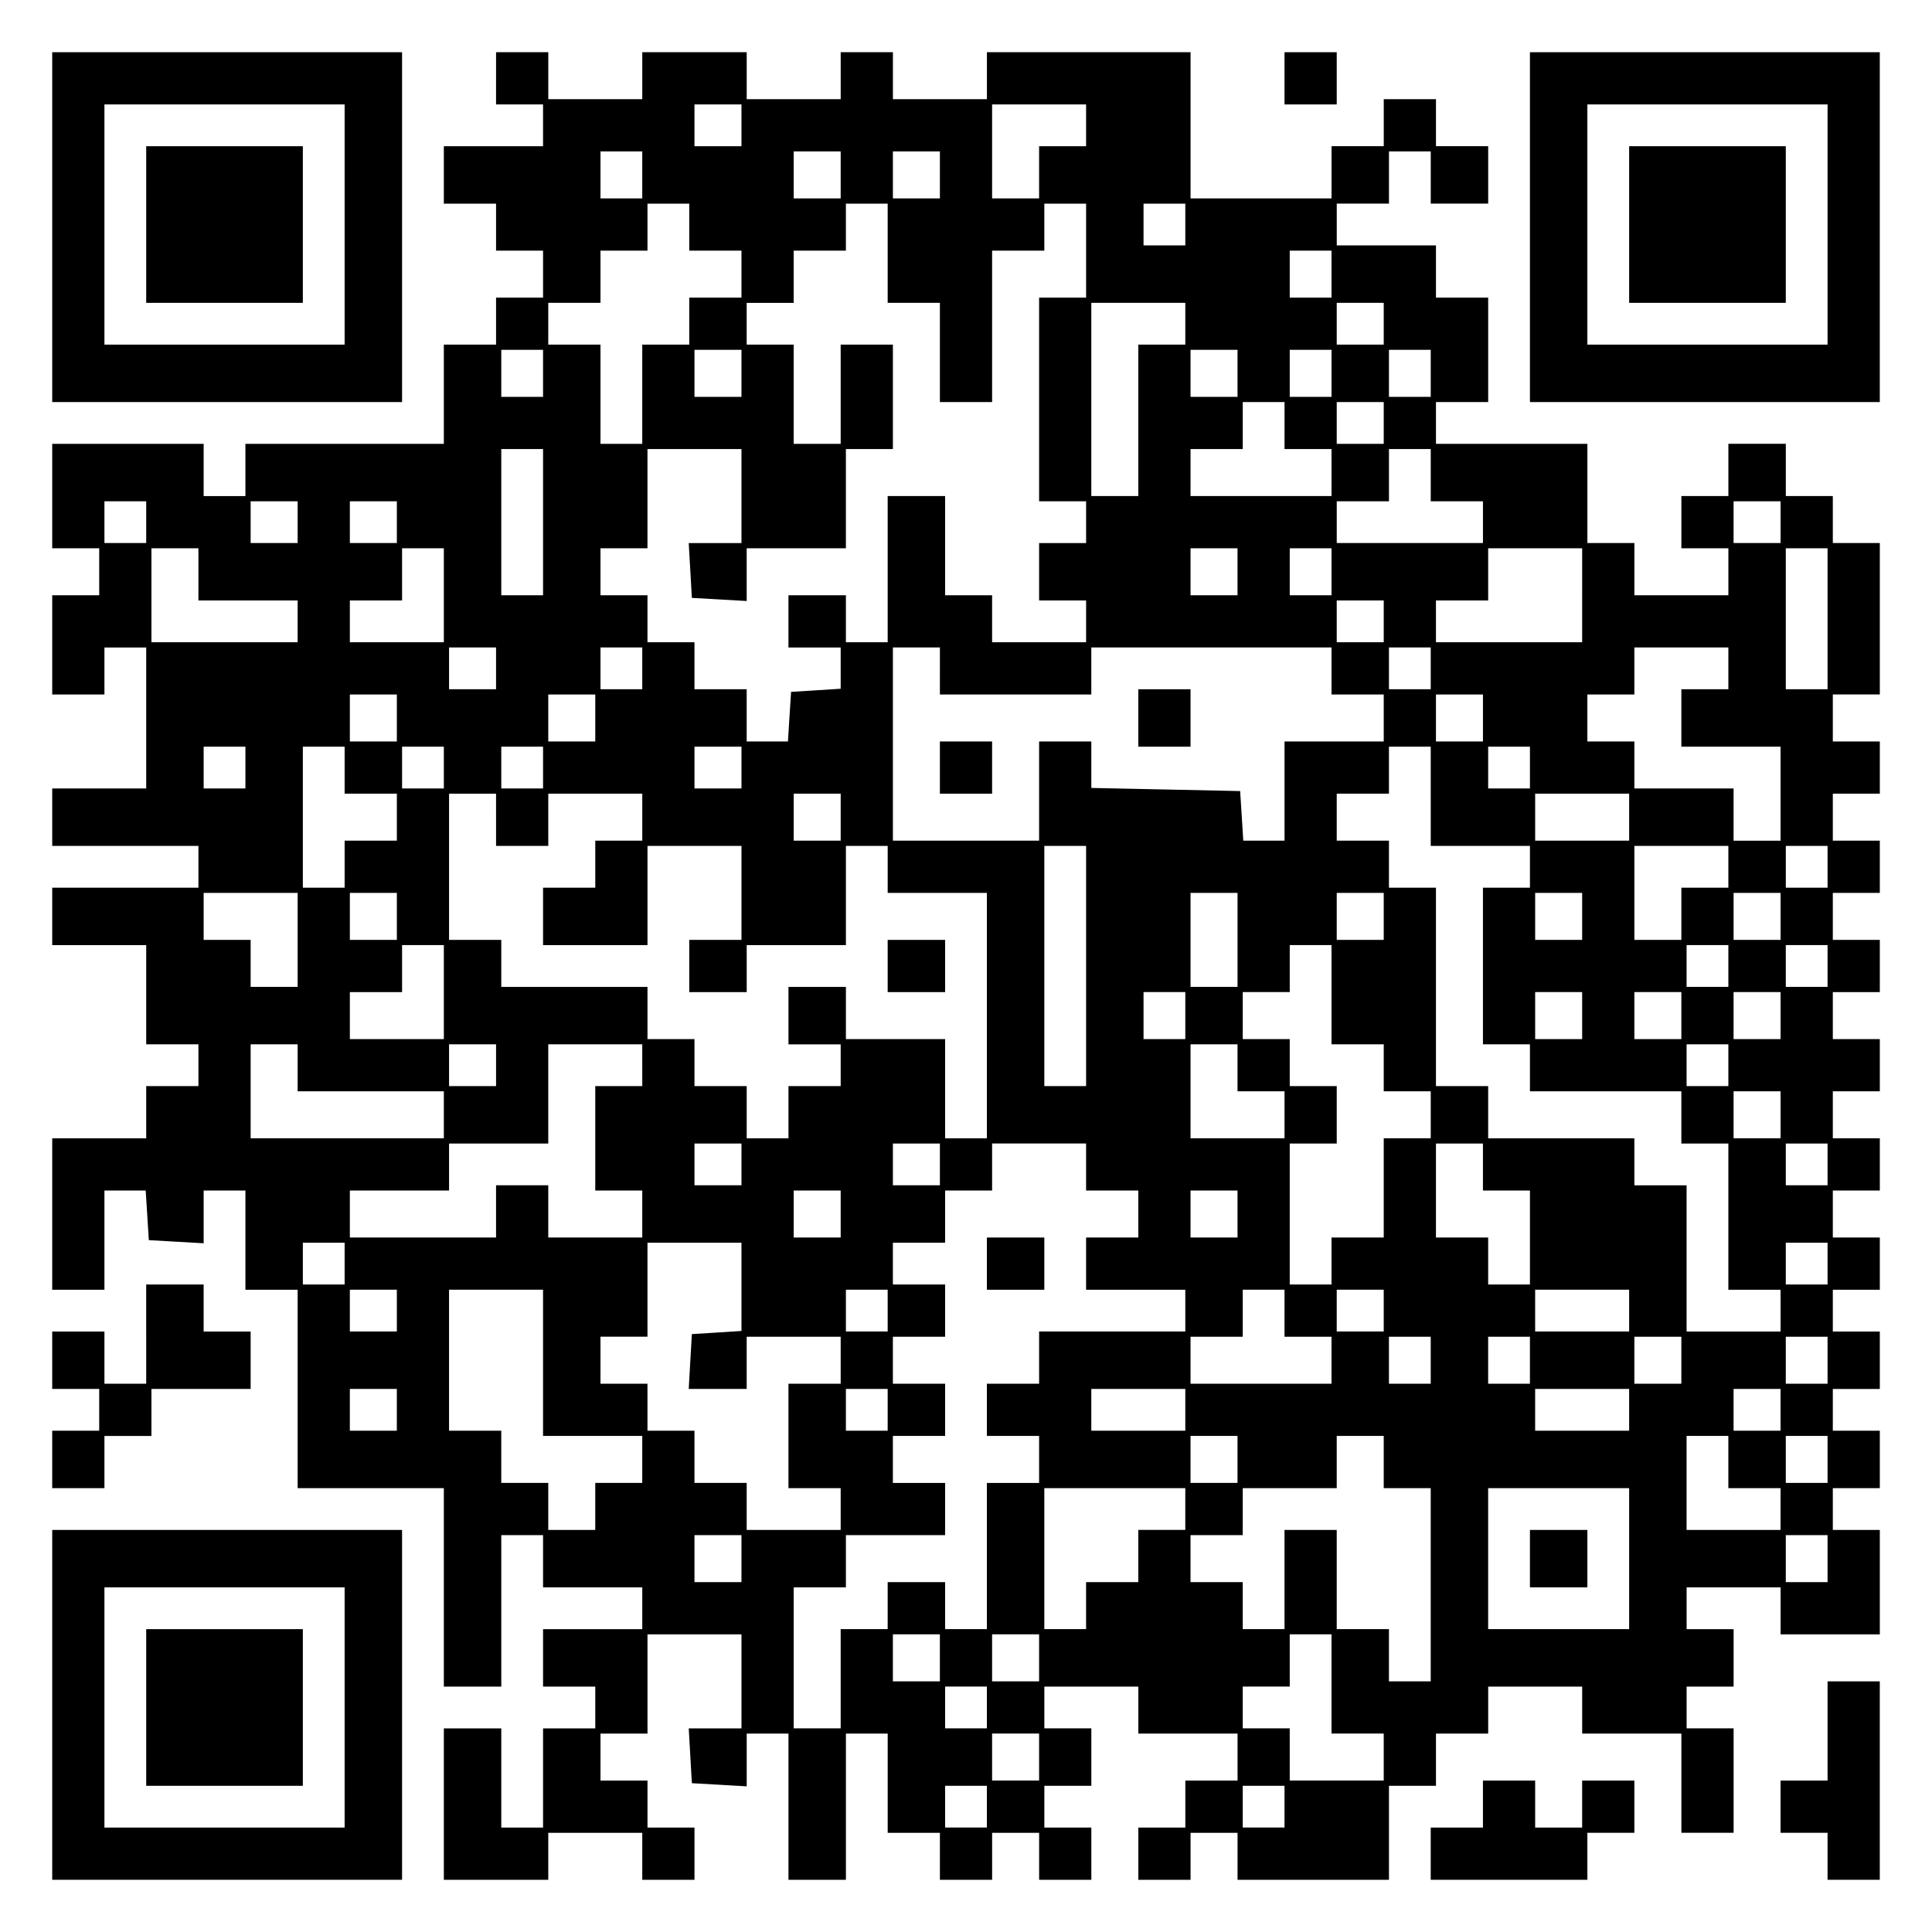
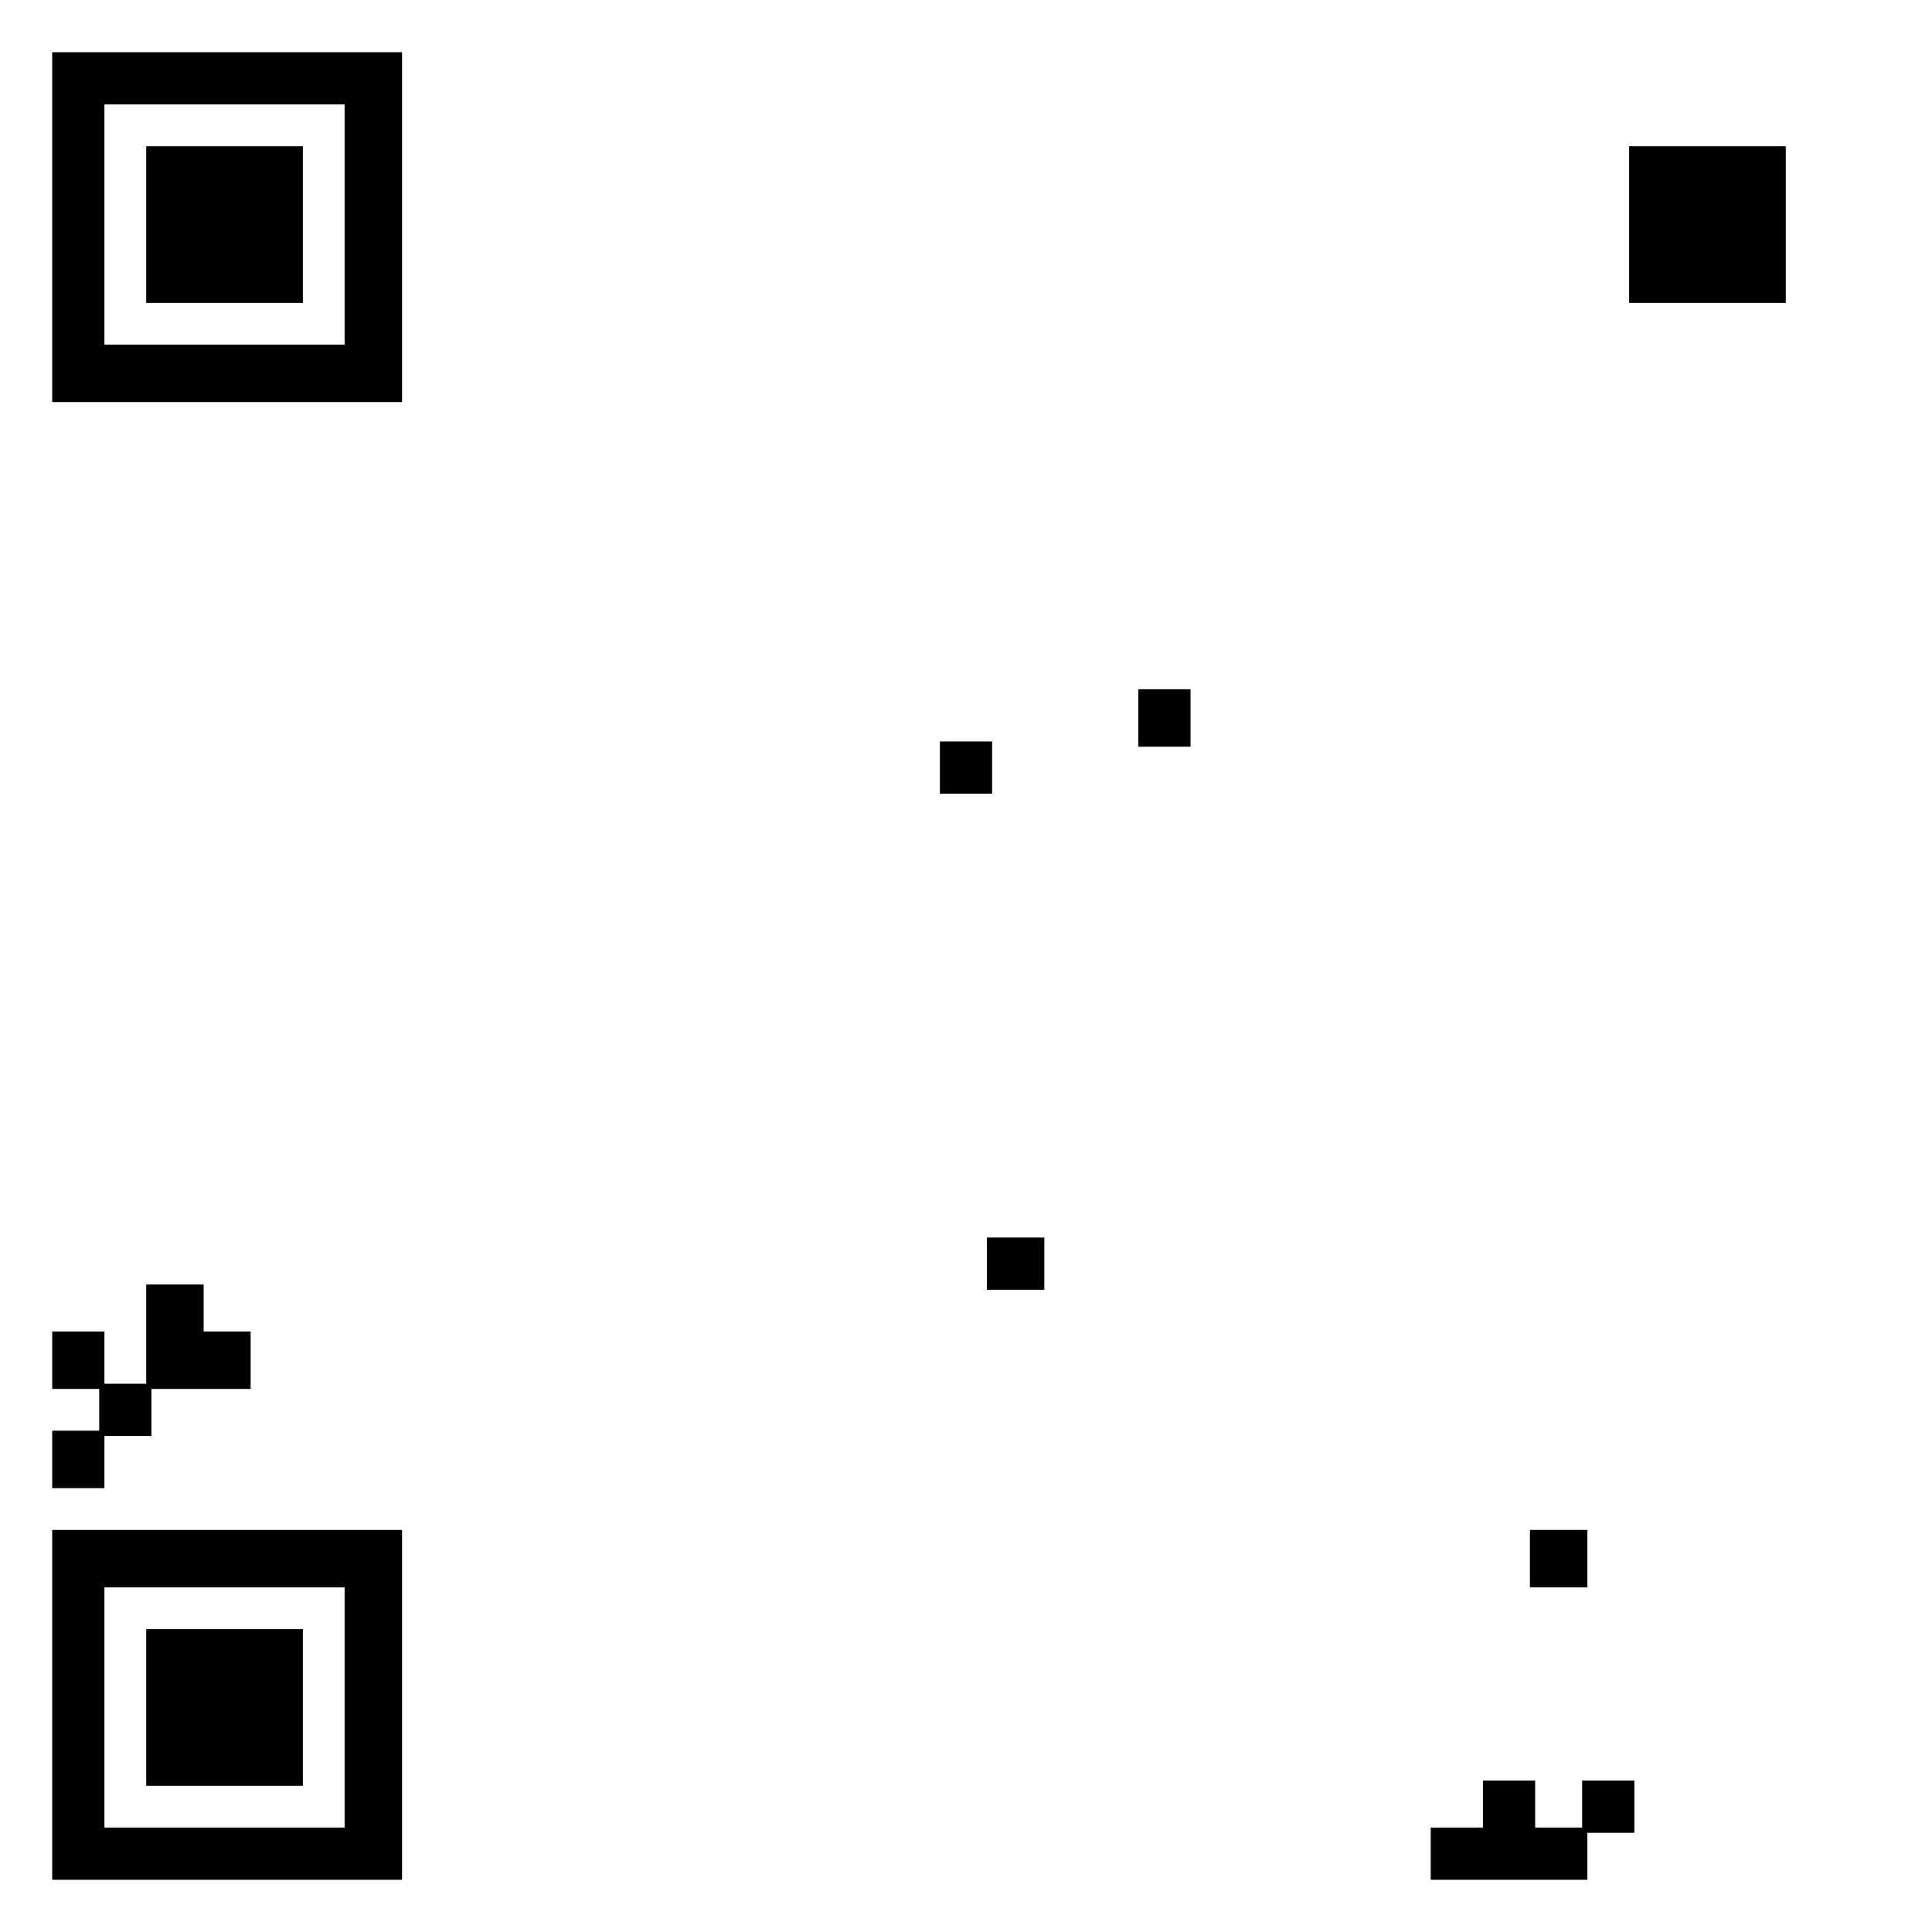
<svg xmlns="http://www.w3.org/2000/svg" version="1.0" width="100mm" height="100mm" viewBox="0 0 370 370" preserveAspectRatio="xMidYMid meet">
  <g transform="translate(0,370) scale(0.1,-0.1)" fill="#000000" stroke="none">
    <path d="M100 3265 l0 -335 335 0 335 0 0 335 0 335 -335 0 -335 0 0 -335z m560 5 l0 -230 -230 0 -230 0 0 230 0 230 230 0 230 0 0 -230z" />
    <path d="M280 3270 l0 -150 150 0 150 0 0 150 0 150 -150 0 -150 0 0 -150z" />
-     <path d="M950 3550 l0 -50 45 0 45 0 0 -40 0 -40 -95 0 -95 0 0 -55 0 -55 50 0 50 0 0 -45 0 -45 45 0 45 0 0 -45 0 -45 -45 0 -45 0 0 -45 0 -45 -50 0 -50 0 0 -95 0 -95 -190 0 -190 0 0 -50 0 -50 -40 0 -40 0 0 50 0 50 -145 0 -145 0 0 -100 0 -100 45 0 45 0 0 -45 0 -45 -45 0 -45 0 0 -95 0 -95 50 0 50 0 0 45 0 45 40 0 40 0 0 -135 0 -135 -90 0 -90 0 0 -55 0 -55 140 0 140 0 0 -40 0 -40 -140 0 -140 0 0 -55 0 -55 90 0 90 0 0 -95 0 -95 50 0 50 0 0 -40 0 -40 -50 0 -50 0 0 -50 0 -50 -90 0 -90 0 0 -145 0 -145 50 0 50 0 0 95 0 95 39 0 40 0 3 -47 3 -48 53 -3 52 -3 0 50 0 51 40 0 40 0 0 -95 0 -95 50 0 50 0 0 -190 0 -190 140 0 140 0 0 -190 0 -190 55 0 55 0 0 145 0 145 40 0 40 0 0 -50 0 -50 95 0 95 0 0 -40 0 -40 -95 0 -95 0 0 -55 0 -55 50 0 50 0 0 -40 0 -40 -50 0 -50 0 0 -95 0 -95 -40 0 -40 0 0 95 0 95 -55 0 -55 0 0 -145 0 -145 100 0 100 0 0 45 0 45 90 0 90 0 0 -45 0 -45 50 0 50 0 0 50 0 50 -45 0 -45 0 0 45 0 45 -45 0 -45 0 0 45 0 45 45 0 45 0 0 95 0 95 90 0 90 0 0 -90 0 -90 -51 0 -50 0 3 -53 3 -52 53 -3 52 -3 0 50 0 51 40 0 40 0 0 -140 0 -140 55 0 55 0 0 140 0 140 40 0 40 0 0 -95 0 -95 50 0 50 0 0 -45 0 -45 50 0 50 0 0 45 0 45 45 0 45 0 0 -45 0 -45 50 0 50 0 0 50 0 50 -45 0 -45 0 0 40 0 40 45 0 45 0 0 55 0 55 -45 0 -45 0 0 40 0 40 90 0 90 0 0 -45 0 -45 95 0 95 0 0 -45 0 -45 -50 0 -50 0 0 -45 0 -45 -45 0 -45 0 0 -50 0 -50 50 0 50 0 0 45 0 45 45 0 45 0 0 -45 0 -45 145 0 145 0 0 90 0 90 45 0 45 0 0 50 0 50 50 0 50 0 0 45 0 45 90 0 90 0 0 -45 0 -45 95 0 95 0 0 -95 0 -95 50 0 50 0 0 100 0 100 -45 0 -45 0 0 40 0 40 45 0 45 0 0 55 0 55 -45 0 -45 0 0 40 0 40 90 0 90 0 0 -45 0 -45 95 0 95 0 0 100 0 100 -45 0 -45 0 0 40 0 40 45 0 45 0 0 55 0 55 -45 0 -45 0 0 40 0 40 45 0 45 0 0 55 0 55 -45 0 -45 0 0 40 0 40 45 0 45 0 0 50 0 50 -45 0 -45 0 0 45 0 45 45 0 45 0 0 50 0 50 -45 0 -45 0 0 45 0 45 45 0 45 0 0 50 0 50 -45 0 -45 0 0 45 0 45 45 0 45 0 0 50 0 50 -45 0 -45 0 0 45 0 45 45 0 45 0 0 50 0 50 -45 0 -45 0 0 45 0 45 45 0 45 0 0 50 0 50 -45 0 -45 0 0 45 0 45 45 0 45 0 0 145 0 145 -45 0 -45 0 0 45 0 45 -45 0 -45 0 0 50 0 50 -55 0 -55 0 0 -50 0 -50 -45 0 -45 0 0 -50 0 -50 45 0 45 0 0 -45 0 -45 -90 0 -90 0 0 50 0 50 -45 0 -45 0 0 95 0 95 -145 0 -145 0 0 40 0 40 50 0 50 0 0 100 0 100 -50 0 -50 0 0 50 0 50 -95 0 -95 0 0 40 0 40 50 0 50 0 0 50 0 50 40 0 40 0 0 -50 0 -50 55 0 55 0 0 55 0 55 -50 0 -50 0 0 45 0 45 -50 0 -50 0 0 -45 0 -45 -50 0 -50 0 0 -50 0 -50 -135 0 -135 0 0 140 0 140 -195 0 -195 0 0 -45 0 -45 -90 0 -90 0 0 45 0 45 -50 0 -50 0 0 -45 0 -45 -90 0 -90 0 0 45 0 45 -100 0 -100 0 0 -45 0 -45 -90 0 -90 0 0 45 0 45 -50 0 -50 0 0 -50z m470 -90 l0 -40 -45 0 -45 0 0 40 0 40 45 0 45 0 0 -40z m660 0 l0 -40 -45 0 -45 0 0 -50 0 -50 -45 0 -45 0 0 90 0 90 90 0 90 0 0 -40z m-850 -95 l0 -45 -40 0 -40 0 0 45 0 45 40 0 40 0 0 -45z m380 0 l0 -45 -45 0 -45 0 0 45 0 45 45 0 45 0 0 -45z m190 0 l0 -45 -45 0 -45 0 0 45 0 45 45 0 45 0 0 -45z m-480 -100 l0 -45 50 0 50 0 0 -45 0 -45 -50 0 -50 0 0 -45 0 -45 -45 0 -45 0 0 -95 0 -95 -40 0 -40 0 0 95 0 95 -50 0 -50 0 0 40 0 40 50 0 50 0 0 50 0 50 45 0 45 0 0 45 0 45 40 0 40 0 0 -45z m380 -50 l0 -95 50 0 50 0 0 -95 0 -95 50 0 50 0 0 145 0 145 50 0 50 0 0 45 0 45 40 0 40 0 0 -90 0 -90 -45 0 -45 0 0 -195 0 -195 45 0 45 0 0 -40 0 -40 -45 0 -45 0 0 -55 0 -55 45 0 45 0 0 -40 0 -40 -90 0 -90 0 0 45 0 45 -45 0 -45 0 0 95 0 95 -55 0 -55 0 0 -140 0 -140 -40 0 -40 0 0 45 0 45 -55 0 -55 0 0 -50 0 -50 50 0 50 0 0 -39 0 -40 -47 -3 -48 -3 -3 -47 -3 -48 -40 0 -39 0 0 50 0 50 -50 0 -50 0 0 45 0 45 -45 0 -45 0 0 45 0 45 -45 0 -45 0 0 45 0 45 45 0 45 0 0 95 0 95 90 0 90 0 0 -90 0 -90 -51 0 -50 0 3 -52 3 -53 53 -3 52 -3 0 50 0 51 95 0 95 0 0 95 0 95 45 0 45 0 0 100 0 100 -50 0 -50 0 0 -95 0 -95 -45 0 -45 0 0 95 0 95 -45 0 -45 0 0 40 0 40 45 0 45 0 0 50 0 50 50 0 50 0 0 45 0 45 40 0 40 0 0 -95z m570 55 l0 -40 -40 0 -40 0 0 40 0 40 40 0 40 0 0 -40z m280 -95 l0 -45 -40 0 -40 0 0 45 0 45 40 0 40 0 0 -45z m-280 -95 l0 -40 -45 0 -45 0 0 -145 0 -145 -45 0 -45 0 0 185 0 185 90 0 90 0 0 -40z m380 0 l0 -40 -45 0 -45 0 0 40 0 40 45 0 45 0 0 -40z m-1610 -95 l0 -45 -40 0 -40 0 0 45 0 45 40 0 40 0 0 -45z m380 0 l0 -45 -45 0 -45 0 0 45 0 45 45 0 45 0 0 -45z m950 0 l0 -45 -45 0 -45 0 0 45 0 45 45 0 45 0 0 -45z m180 0 l0 -45 -40 0 -40 0 0 45 0 45 40 0 40 0 0 -45z m190 0 l0 -45 -40 0 -40 0 0 45 0 45 40 0 40 0 0 -45z m-280 -100 l0 -45 45 0 45 0 0 -45 0 -45 -135 0 -135 0 0 45 0 45 50 0 50 0 0 45 0 45 40 0 40 0 0 -45z m190 5 l0 -40 -45 0 -45 0 0 40 0 40 45 0 45 0 0 -40z m-1610 -190 l0 -140 -40 0 -40 0 0 140 0 140 40 0 40 0 0 -140z m1700 90 l0 -50 50 0 50 0 0 -40 0 -40 -140 0 -140 0 0 40 0 40 50 0 50 0 0 50 0 50 40 0 40 0 0 -50z m-2460 -90 l0 -40 -40 0 -40 0 0 40 0 40 40 0 40 0 0 -40z m290 0 l0 -40 -45 0 -45 0 0 40 0 40 45 0 45 0 0 -40z m190 0 l0 -40 -45 0 -45 0 0 40 0 40 45 0 45 0 0 -40z m2650 0 l0 -40 -45 0 -45 0 0 40 0 40 45 0 45 0 0 -40z m-3030 -100 l0 -50 95 0 95 0 0 -40 0 -40 -140 0 -140 0 0 90 0 90 45 0 45 0 0 -50z m470 -40 l0 -90 -90 0 -90 0 0 40 0 40 50 0 50 0 0 50 0 50 40 0 40 0 0 -90z m1520 45 l0 -45 -45 0 -45 0 0 45 0 45 45 0 45 0 0 -45z m180 0 l0 -45 -40 0 -40 0 0 45 0 45 40 0 40 0 0 -45z m480 -45 l0 -90 -140 0 -140 0 0 40 0 40 50 0 50 0 0 50 0 50 90 0 90 0 0 -90z m470 -45 l0 -135 -40 0 -40 0 0 135 0 135 40 0 40 0 0 -135z m-850 -5 l0 -40 -45 0 -45 0 0 40 0 40 45 0 45 0 0 -40z m-1700 -90 l0 -40 -45 0 -45 0 0 40 0 40 45 0 45 0 0 -40z m280 0 l0 -40 -40 0 -40 0 0 40 0 40 40 0 40 0 0 -40z m570 -5 l0 -45 145 0 145 0 0 45 0 45 230 0 230 0 0 -45 0 -45 50 0 50 0 0 -45 0 -45 -95 0 -95 0 0 -95 0 -95 -39 0 -40 0 -3 48 -3 47 -142 3 -143 3 0 44 0 45 -50 0 -50 0 0 -95 0 -95 -140 0 -140 0 0 185 0 185 45 0 45 0 0 -45z m940 5 l0 -40 -40 0 -40 0 0 40 0 40 40 0 40 0 0 -40z m570 0 l0 -40 -45 0 -45 0 0 -55 0 -55 95 0 95 0 0 -90 0 -90 -45 0 -45 0 0 50 0 50 -95 0 -95 0 0 45 0 45 -45 0 -45 0 0 45 0 45 45 0 45 0 0 45 0 45 90 0 90 0 0 -40z m-2550 -95 l0 -45 -45 0 -45 0 0 45 0 45 45 0 45 0 0 -45z m380 0 l0 -45 -45 0 -45 0 0 45 0 45 45 0 45 0 0 -45z m1700 0 l0 -45 -45 0 -45 0 0 45 0 45 45 0 45 0 0 -45z m-2370 -95 l0 -40 -40 0 -40 0 0 40 0 40 40 0 40 0 0 -40z m190 -5 l0 -45 50 0 50 0 0 -45 0 -45 -50 0 -50 0 0 -45 0 -45 -40 0 -40 0 0 135 0 135 40 0 40 0 0 -45z m190 5 l0 -40 -40 0 -40 0 0 40 0 40 40 0 40 0 0 -40z m190 0 l0 -40 -40 0 -40 0 0 40 0 40 40 0 40 0 0 -40z m380 0 l0 -40 -45 0 -45 0 0 40 0 40 45 0 45 0 0 -40z m1320 -55 l0 -95 95 0 95 0 0 -40 0 -40 -45 0 -45 0 0 -150 0 -150 45 0 45 0 0 -45 0 -45 145 0 145 0 0 -50 0 -50 45 0 45 0 0 -140 0 -140 50 0 50 0 0 -40 0 -40 -90 0 -90 0 0 140 0 140 -50 0 -50 0 0 45 0 45 -140 0 -140 0 0 50 0 50 -50 0 -50 0 0 190 0 190 -45 0 -45 0 0 45 0 45 -50 0 -50 0 0 45 0 45 50 0 50 0 0 45 0 45 40 0 40 0 0 -95z m190 55 l0 -40 -40 0 -40 0 0 40 0 40 40 0 40 0 0 -40z m-1980 -100 l0 -50 50 0 50 0 0 50 0 50 90 0 90 0 0 -45 0 -45 -45 0 -45 0 0 -45 0 -45 -50 0 -50 0 0 -55 0 -55 100 0 100 0 0 95 0 95 90 0 90 0 0 -90 0 -90 -50 0 -50 0 0 -50 0 -50 55 0 55 0 0 45 0 45 95 0 95 0 0 95 0 95 40 0 40 0 0 -45 0 -45 95 0 95 0 0 -235 0 -235 -40 0 -40 0 0 95 0 95 -95 0 -95 0 0 50 0 50 -55 0 -55 0 0 -55 0 -55 50 0 50 0 0 -40 0 -40 -50 0 -50 0 0 -50 0 -50 -40 0 -40 0 0 50 0 50 -50 0 -50 0 0 45 0 45 -45 0 -45 0 0 50 0 50 -140 0 -140 0 0 45 0 45 -50 0 -50 0 0 140 0 140 45 0 45 0 0 -50z m660 5 l0 -45 -45 0 -45 0 0 45 0 45 45 0 45 0 0 -45z m1510 0 l0 -45 -90 0 -90 0 0 45 0 45 90 0 90 0 0 -45z m-1040 -285 l0 -230 -40 0 -40 0 0 230 0 230 40 0 40 0 0 -230z m1230 190 l0 -40 -45 0 -45 0 0 -50 0 -50 -45 0 -45 0 0 90 0 90 90 0 90 0 0 -40z m190 0 l0 -40 -40 0 -40 0 0 40 0 40 40 0 40 0 0 -40z m-2930 -140 l0 -90 -45 0 -45 0 0 45 0 45 -45 0 -45 0 0 45 0 45 90 0 90 0 0 -90z m190 45 l0 -45 -45 0 -45 0 0 45 0 45 45 0 45 0 0 -45z m1610 -45 l0 -90 -45 0 -45 0 0 90 0 90 45 0 45 0 0 -90z m280 45 l0 -45 -45 0 -45 0 0 45 0 45 45 0 45 0 0 -45z m380 0 l0 -45 -45 0 -45 0 0 45 0 45 45 0 45 0 0 -45z m380 0 l0 -45 -45 0 -45 0 0 45 0 45 45 0 45 0 0 -45z m-2560 -145 l0 -90 -90 0 -90 0 0 45 0 45 50 0 50 0 0 45 0 45 40 0 40 0 0 -90z m1700 -5 l0 -95 50 0 50 0 0 -45 0 -45 45 0 45 0 0 -45 0 -45 -45 0 -45 0 0 -95 0 -95 -50 0 -50 0 0 -45 0 -45 -40 0 -40 0 0 135 0 135 45 0 45 0 0 55 0 55 -45 0 -45 0 0 45 0 45 -45 0 -45 0 0 45 0 45 45 0 45 0 0 45 0 45 40 0 40 0 0 -95z m760 55 l0 -40 -40 0 -40 0 0 40 0 40 40 0 40 0 0 -40z m190 0 l0 -40 -40 0 -40 0 0 40 0 40 40 0 40 0 0 -40z m-1230 -95 l0 -45 -40 0 -40 0 0 45 0 45 40 0 40 0 0 -45z m760 0 l0 -45 -45 0 -45 0 0 45 0 45 45 0 45 0 0 -45z m190 0 l0 -45 -45 0 -45 0 0 45 0 45 45 0 45 0 0 -45z m190 0 l0 -45 -45 0 -45 0 0 45 0 45 45 0 45 0 0 -45z m-2840 -100 l0 -45 140 0 140 0 0 -45 0 -45 -185 0 -185 0 0 90 0 90 45 0 45 0 0 -45z m380 5 l0 -40 -45 0 -45 0 0 40 0 40 45 0 45 0 0 -40z m280 0 l0 -40 -45 0 -45 0 0 -100 0 -100 45 0 45 0 0 -45 0 -45 -90 0 -90 0 0 50 0 50 -50 0 -50 0 0 -50 0 -50 -140 0 -140 0 0 45 0 45 95 0 95 0 0 45 0 45 95 0 95 0 0 95 0 95 90 0 90 0 0 -40z m1140 -5 l0 -45 45 0 45 0 0 -45 0 -45 -90 0 -90 0 0 90 0 90 45 0 45 0 0 -45z m940 5 l0 -40 -40 0 -40 0 0 40 0 40 40 0 40 0 0 -40z m100 -95 l0 -45 -45 0 -45 0 0 45 0 45 45 0 45 0 0 -45z m-1990 -95 l0 -40 -45 0 -45 0 0 40 0 40 45 0 45 0 0 -40z m380 0 l0 -40 -45 0 -45 0 0 40 0 40 45 0 45 0 0 -40z m280 -5 l0 -45 50 0 50 0 0 -45 0 -45 -50 0 -50 0 0 -50 0 -50 95 0 95 0 0 -40 0 -40 -140 0 -140 0 0 -50 0 -50 -50 0 -50 0 0 -50 0 -50 50 0 50 0 0 -45 0 -45 -50 0 -50 0 0 -140 0 -140 -40 0 -40 0 0 45 0 45 -55 0 -55 0 0 -45 0 -45 -45 0 -45 0 0 -95 0 -95 -45 0 -45 0 0 135 0 135 50 0 50 0 0 50 0 50 95 0 95 0 0 50 0 50 -50 0 -50 0 0 45 0 45 50 0 50 0 0 50 0 50 -50 0 -50 0 0 45 0 45 50 0 50 0 0 50 0 50 -50 0 -50 0 0 40 0 40 50 0 50 0 0 50 0 50 45 0 45 0 0 45 0 45 90 0 90 0 0 -45z m760 0 l0 -45 45 0 45 0 0 -90 0 -90 -40 0 -40 0 0 45 0 45 -50 0 -50 0 0 90 0 90 45 0 45 0 0 -45z m660 5 l0 -40 -40 0 -40 0 0 40 0 40 40 0 40 0 0 -40z m-1890 -95 l0 -45 -45 0 -45 0 0 45 0 45 45 0 45 0 0 -45z m760 0 l0 -45 -45 0 -45 0 0 45 0 45 45 0 45 0 0 -45z m-1710 -95 l0 -40 -40 0 -40 0 0 40 0 40 40 0 40 0 0 -40z m760 -44 l0 -85 -47 -3 -48 -3 -3 -52 -3 -53 55 0 56 0 0 50 0 50 90 0 90 0 0 -45 0 -45 -50 0 -50 0 0 -100 0 -100 50 0 50 0 0 -40 0 -40 -90 0 -90 0 0 45 0 45 -50 0 -50 0 0 50 0 50 -45 0 -45 0 0 45 0 45 -45 0 -45 0 0 45 0 45 45 0 45 0 0 90 0 90 90 0 90 0 0 -84z m2080 44 l0 -40 -40 0 -40 0 0 40 0 40 40 0 40 0 0 -40z m-2740 -90 l0 -40 -45 0 -45 0 0 40 0 40 45 0 45 0 0 -40z m280 -100 l0 -140 95 0 95 0 0 -45 0 -45 -45 0 -45 0 0 -45 0 -45 -45 0 -45 0 0 45 0 45 -45 0 -45 0 0 50 0 50 -50 0 -50 0 0 135 0 135 90 0 90 0 0 -140z m660 100 l0 -40 -40 0 -40 0 0 40 0 40 40 0 40 0 0 -40z m760 -5 l0 -45 45 0 45 0 0 -45 0 -45 -135 0 -135 0 0 45 0 45 50 0 50 0 0 45 0 45 40 0 40 0 0 -45z m190 5 l0 -40 -45 0 -45 0 0 40 0 40 45 0 45 0 0 -40z m470 0 l0 -40 -90 0 -90 0 0 40 0 40 90 0 90 0 0 -40z m-380 -95 l0 -45 -40 0 -40 0 0 45 0 45 40 0 40 0 0 -45z m190 0 l0 -45 -40 0 -40 0 0 45 0 45 40 0 40 0 0 -45z m290 0 l0 -45 -45 0 -45 0 0 45 0 45 45 0 45 0 0 -45z m280 0 l0 -45 -40 0 -40 0 0 45 0 45 40 0 40 0 0 -45z m-2740 -95 l0 -40 -45 0 -45 0 0 40 0 40 45 0 45 0 0 -40z m940 0 l0 -40 -40 0 -40 0 0 40 0 40 40 0 40 0 0 -40z m570 0 l0 -40 -90 0 -90 0 0 40 0 40 90 0 90 0 0 -40z m850 0 l0 -40 -90 0 -90 0 0 40 0 40 90 0 90 0 0 -40z m290 0 l0 -40 -45 0 -45 0 0 40 0 40 45 0 45 0 0 -40z m-1040 -95 l0 -45 -45 0 -45 0 0 45 0 45 45 0 45 0 0 -45z m280 -5 l0 -50 45 0 45 0 0 -185 0 -185 -40 0 -40 0 0 50 0 50 -50 0 -50 0 0 95 0 95 -50 0 -50 0 0 -95 0 -95 -40 0 -40 0 0 45 0 45 -50 0 -50 0 0 45 0 45 50 0 50 0 0 45 0 45 90 0 90 0 0 50 0 50 45 0 45 0 0 -50z m660 0 l0 -50 50 0 50 0 0 -40 0 -40 -90 0 -90 0 0 90 0 90 40 0 40 0 0 -50z m190 5 l0 -45 -40 0 -40 0 0 45 0 45 40 0 40 0 0 -45z m-1230 -95 l0 -40 -45 0 -45 0 0 -50 0 -50 -50 0 -50 0 0 -45 0 -45 -40 0 -40 0 0 135 0 135 135 0 135 0 0 -40z m850 -95 l0 -135 -135 0 -135 0 0 135 0 135 135 0 135 0 0 -135z m-1700 0 l0 -45 -45 0 -45 0 0 45 0 45 45 0 45 0 0 -45z m2080 0 l0 -45 -40 0 -40 0 0 45 0 45 40 0 40 0 0 -45z m-1700 -190 l0 -45 -45 0 -45 0 0 45 0 45 45 0 45 0 0 -45z m190 0 l0 -45 -45 0 -45 0 0 45 0 45 45 0 45 0 0 -45z m560 -50 l0 -95 50 0 50 0 0 -45 0 -45 -90 0 -90 0 0 50 0 50 -45 0 -45 0 0 40 0 40 45 0 45 0 0 50 0 50 40 0 40 0 0 -95z m-660 -45 l0 -40 -40 0 -40 0 0 40 0 40 40 0 40 0 0 -40z m100 -95 l0 -45 -45 0 -45 0 0 45 0 45 45 0 45 0 0 -45z m-100 -95 l0 -40 -40 0 -40 0 0 40 0 40 40 0 40 0 0 -40z m570 0 l0 -40 -40 0 -40 0 0 40 0 40 40 0 40 0 0 -40z" />
    <path d="M2180 2325 l0 -55 50 0 50 0 0 55 0 55 -50 0 -50 0 0 -55z" />
    <path d="M1800 2230 l0 -50 50 0 50 0 0 50 0 50 -50 0 -50 0 0 -50z" />
-     <path d="M1700 1850 l0 -50 55 0 55 0 0 50 0 50 -55 0 -55 0 0 -50z" />
-     <path d="M1890 1280 l0 -50 55 0 55 0 0 50 0 50 -55 0 -55 0 0 -50z" />
+     <path d="M1890 1280 l0 -50 55 0 55 0 0 50 0 50 -55 0 -55 0 0 -50" />
    <path d="M2930 715 l0 -55 55 0 55 0 0 55 0 55 -55 0 -55 0 0 -55z" />
-     <path d="M2460 3550 l0 -50 50 0 50 0 0 50 0 50 -50 0 -50 0 0 -50z" />
-     <path d="M2930 3265 l0 -335 335 0 335 0 0 335 0 335 -335 0 -335 0 0 -335z m570 5 l0 -230 -230 0 -230 0 0 230 0 230 230 0 230 0 0 -230z" />
    <path d="M3120 3270 l0 -150 150 0 150 0 0 150 0 150 -150 0 -150 0 0 -150z" />
    <path d="M280 1145 l0 -95 -40 0 -40 0 0 50 0 50 -50 0 -50 0 0 -55 0 -55 45 0 45 0 0 -40 0 -40 -45 0 -45 0 0 -55 0 -55 50 0 50 0 0 50 0 50 45 0 45 0 0 45 0 45 95 0 95 0 0 55 0 55 -45 0 -45 0 0 45 0 45 -55 0 -55 0 0 -95z" />
    <path d="M100 435 l0 -335 335 0 335 0 0 335 0 335 -335 0 -335 0 0 -335z m560 -5 l0 -230 -230 0 -230 0 0 230 0 230 230 0 230 0 0 -230z" />
    <path d="M280 430 l0 -150 150 0 150 0 0 150 0 150 -150 0 -150 0 0 -150z" />
-     <path d="M3500 385 l0 -95 -45 0 -45 0 0 -50 0 -50 45 0 45 0 0 -45 0 -45 50 0 50 0 0 190 0 190 -50 0 -50 0 0 -95z" />
    <path d="M2840 245 l0 -45 -50 0 -50 0 0 -50 0 -50 150 0 150 0 0 45 0 45 45 0 45 0 0 50 0 50 -50 0 -50 0 0 -45 0 -45 -45 0 -45 0 0 45 0 45 -50 0 -50 0 0 -45z" />
  </g>
</svg>